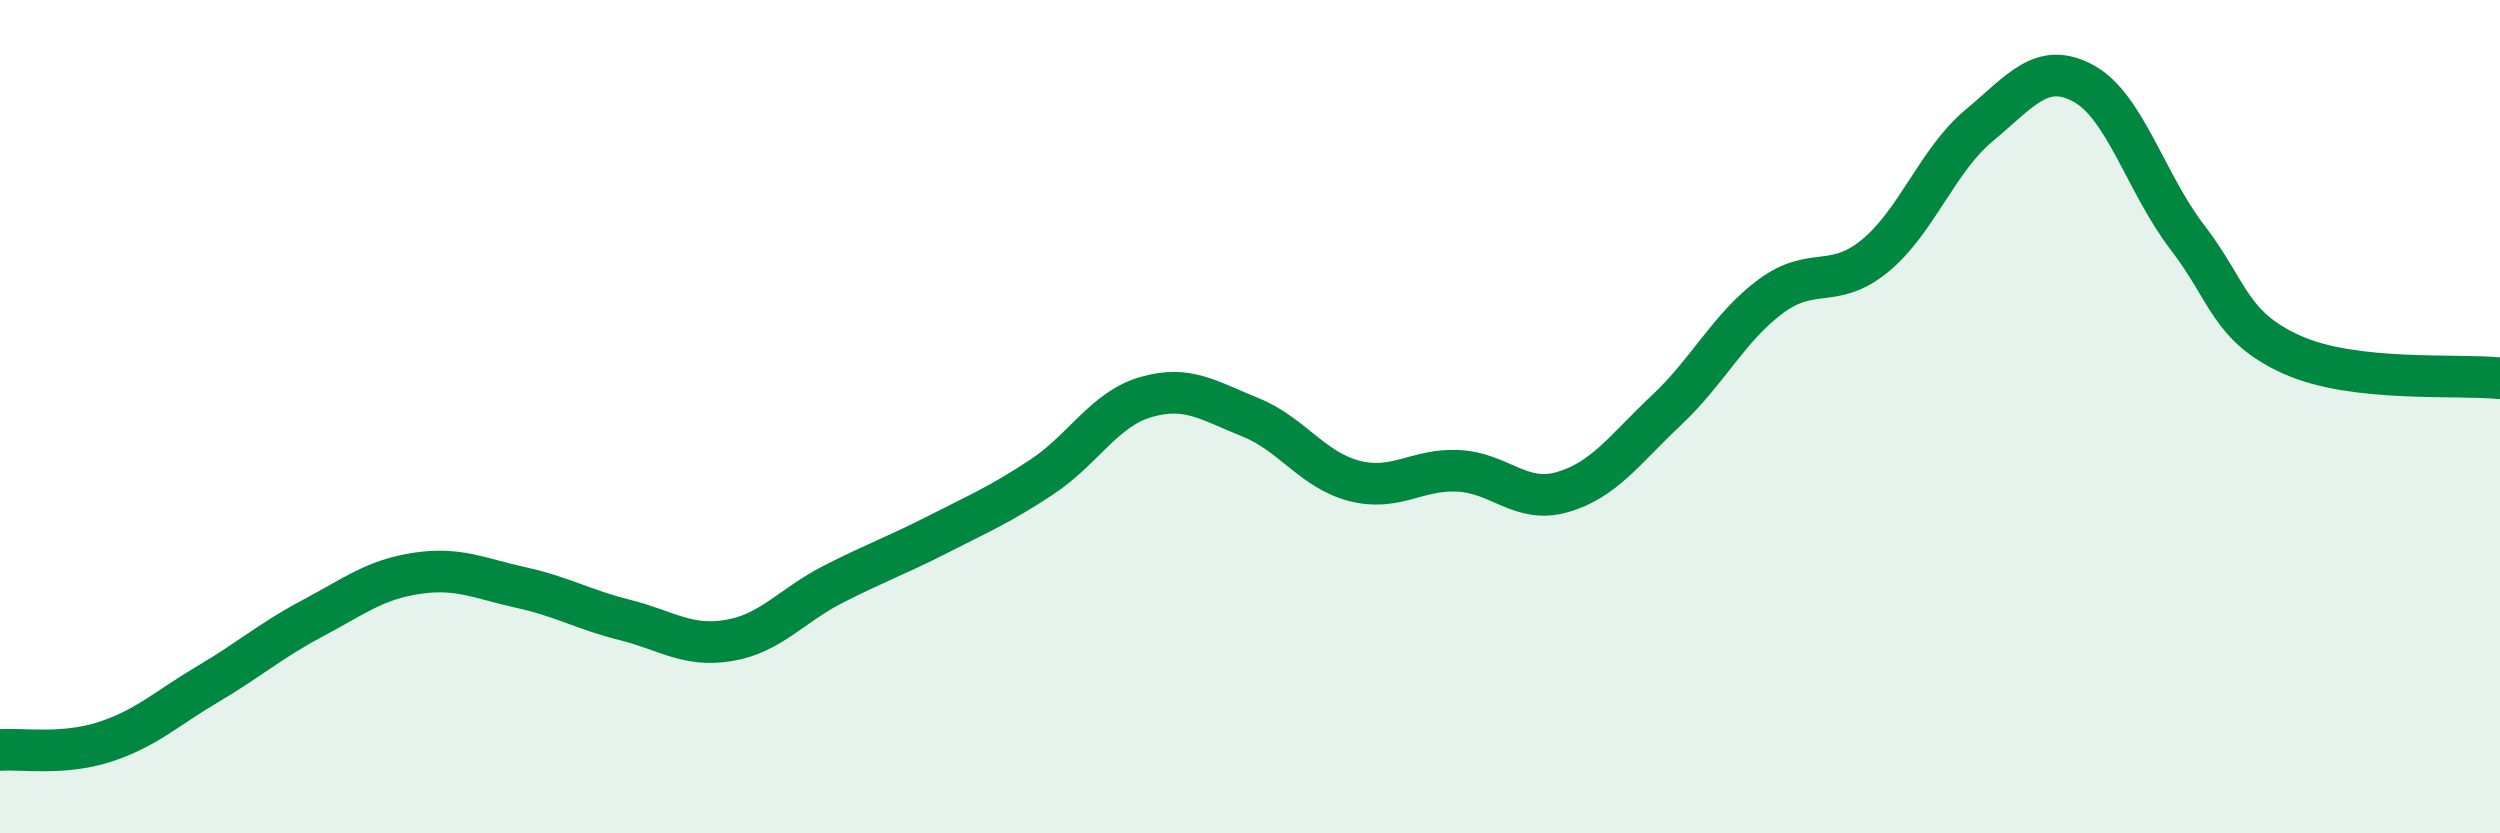
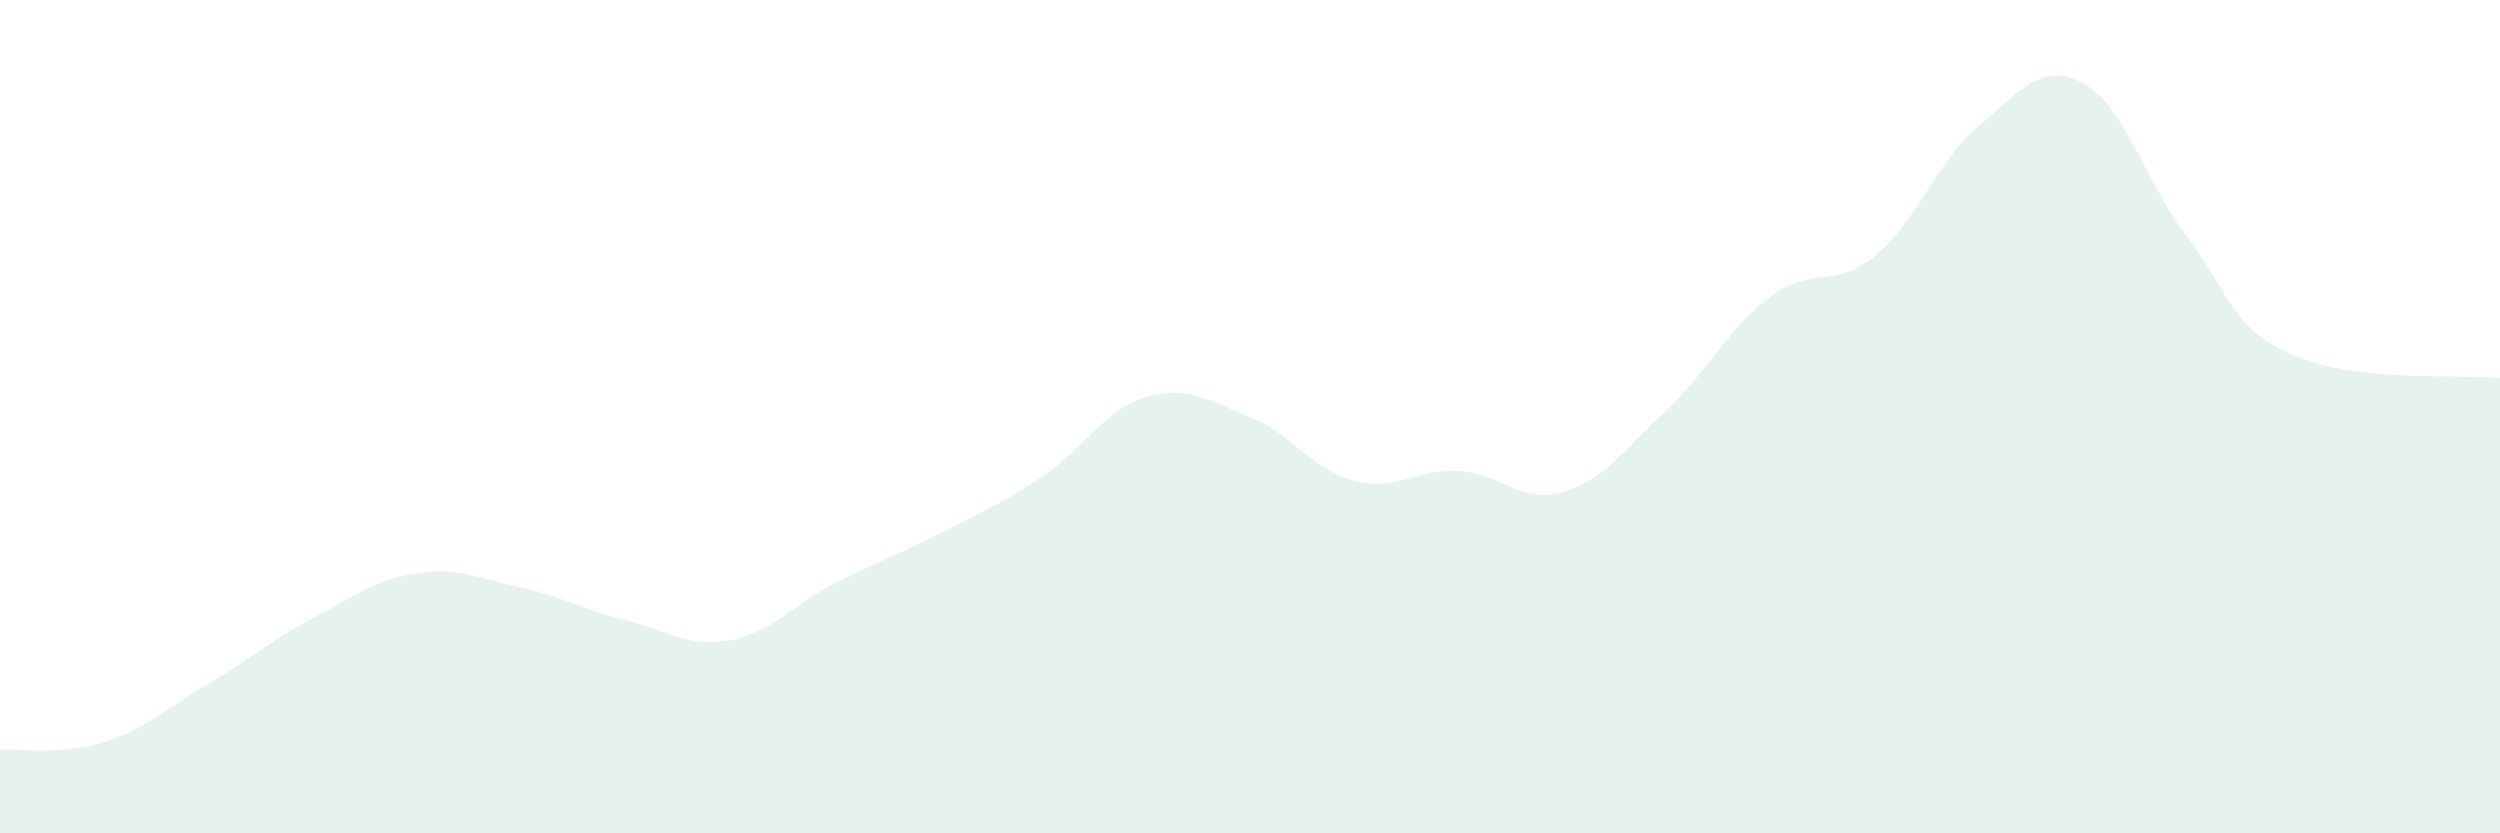
<svg xmlns="http://www.w3.org/2000/svg" width="60" height="20" viewBox="0 0 60 20">
  <path d="M 0,18 C 0.5,17.96 1.5,18.13 2.5,17.81 C 3.5,17.49 4,17 5,16.41 C 6,15.82 6.5,15.37 7.5,14.84 C 8.5,14.31 9,13.91 10,13.76 C 11,13.61 11.5,13.88 12.5,14.1 C 13.5,14.32 14,14.63 15,14.88 C 16,15.13 16.5,15.54 17.5,15.37 C 18.5,15.2 19,14.53 20,14.02 C 21,13.51 21.5,13.34 22.5,12.83 C 23.5,12.32 24,12.11 25,11.45 C 26,10.79 26.5,9.82 27.5,9.53 C 28.5,9.24 29,9.61 30,10.01 C 31,10.41 31.5,11.28 32.5,11.54 C 33.5,11.8 34,11.25 35,11.3 C 36,11.35 36.5,12.1 37.5,11.81 C 38.5,11.52 39,10.78 40,9.84 C 41,8.9 41.5,7.85 42.5,7.11 C 43.5,6.37 44,6.96 45,6.14 C 46,5.32 46.5,3.84 47.5,3.01 C 48.5,2.18 49,1.46 50,2 C 51,2.54 51.5,4.4 52.5,5.7 C 53.5,7 53.5,7.83 55,8.51 C 56.5,9.19 59,8.97 60,9.08L60 20L0 20Z" fill="#008740" opacity="0.1" stroke-linecap="round" stroke-linejoin="round" />
-   <path d="M 0,18 C 0.5,17.96 1.5,18.13 2.5,17.81 C 3.5,17.49 4,17 5,16.41 C 6,15.82 6.5,15.37 7.5,14.84 C 8.5,14.31 9,13.91 10,13.76 C 11,13.61 11.5,13.88 12.5,14.1 C 13.5,14.32 14,14.63 15,14.88 C 16,15.13 16.5,15.54 17.5,15.37 C 18.5,15.2 19,14.53 20,14.02 C 21,13.51 21.5,13.34 22.5,12.83 C 23.5,12.32 24,12.11 25,11.45 C 26,10.79 26.5,9.82 27.5,9.53 C 28.5,9.24 29,9.61 30,10.01 C 31,10.41 31.5,11.28 32.5,11.54 C 33.5,11.8 34,11.25 35,11.3 C 36,11.35 36.5,12.1 37.5,11.81 C 38.5,11.52 39,10.78 40,9.84 C 41,8.9 41.5,7.85 42.5,7.11 C 43.5,6.37 44,6.96 45,6.14 C 46,5.32 46.5,3.84 47.5,3.01 C 48.5,2.18 49,1.46 50,2 C 51,2.54 51.5,4.4 52.5,5.7 C 53.5,7 53.5,7.83 55,8.51 C 56.5,9.19 59,8.97 60,9.08" stroke="#008740" stroke-width="1" fill="none" stroke-linecap="round" stroke-linejoin="round" />
</svg>